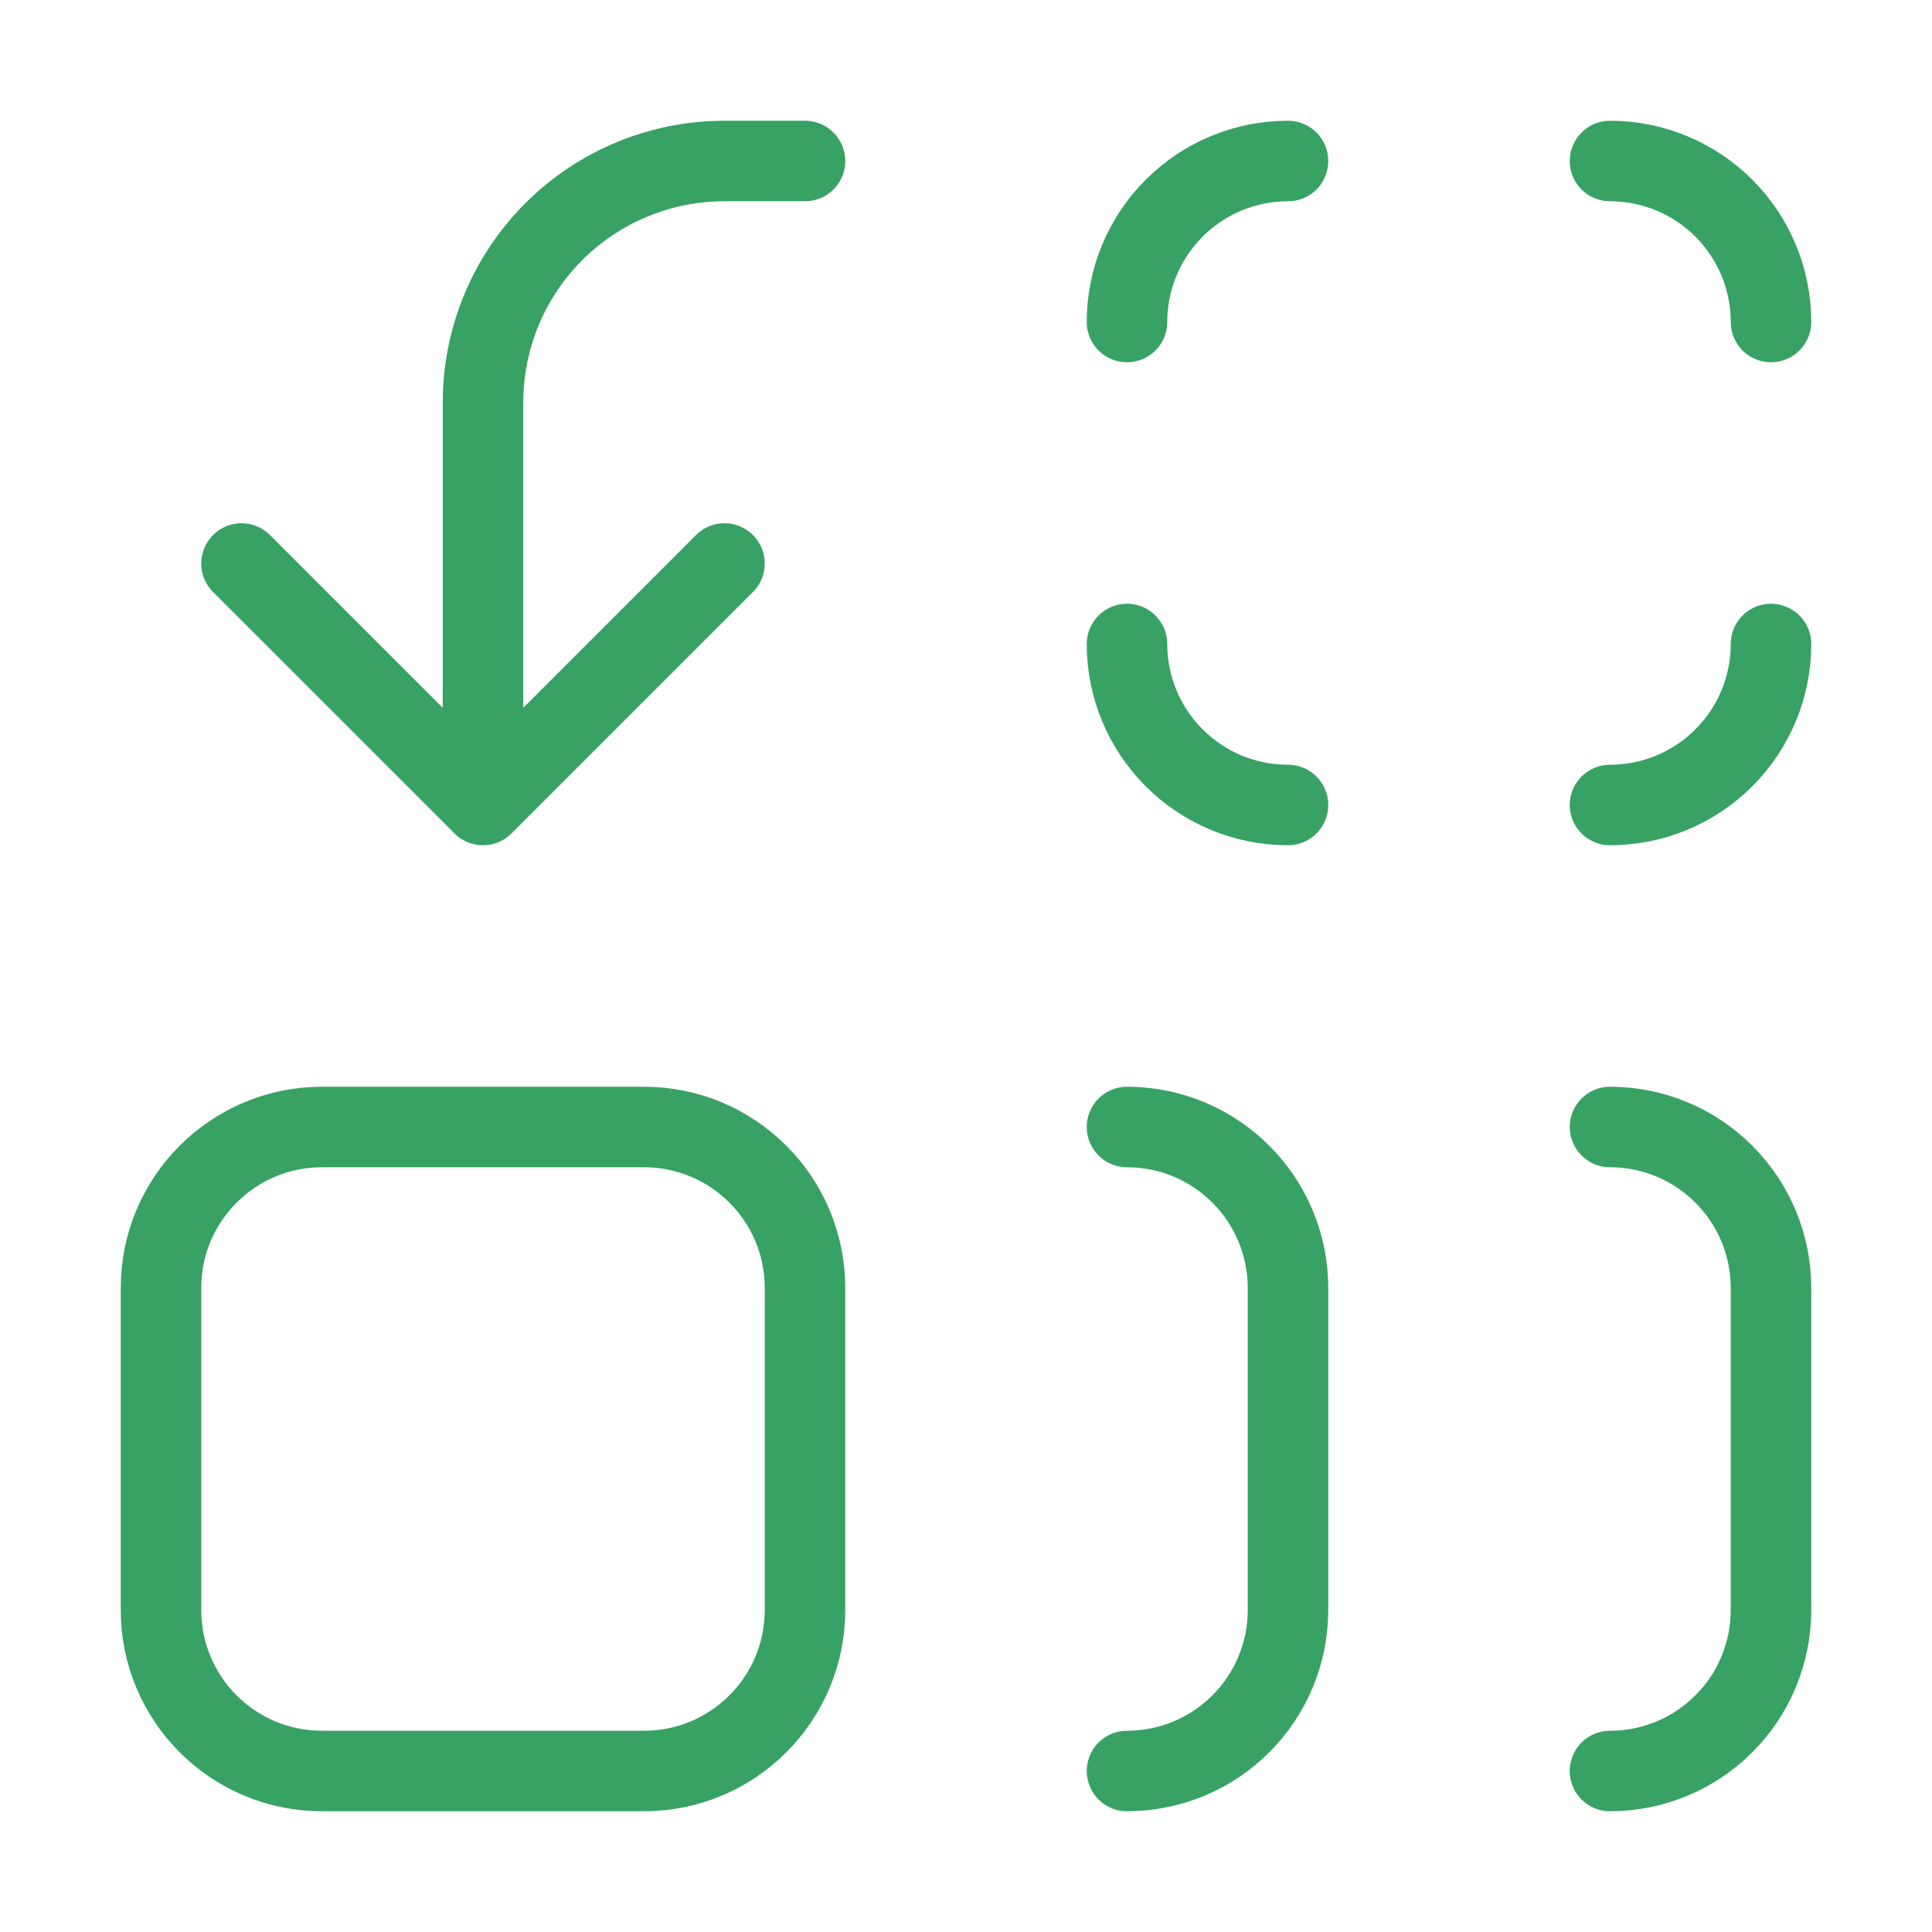
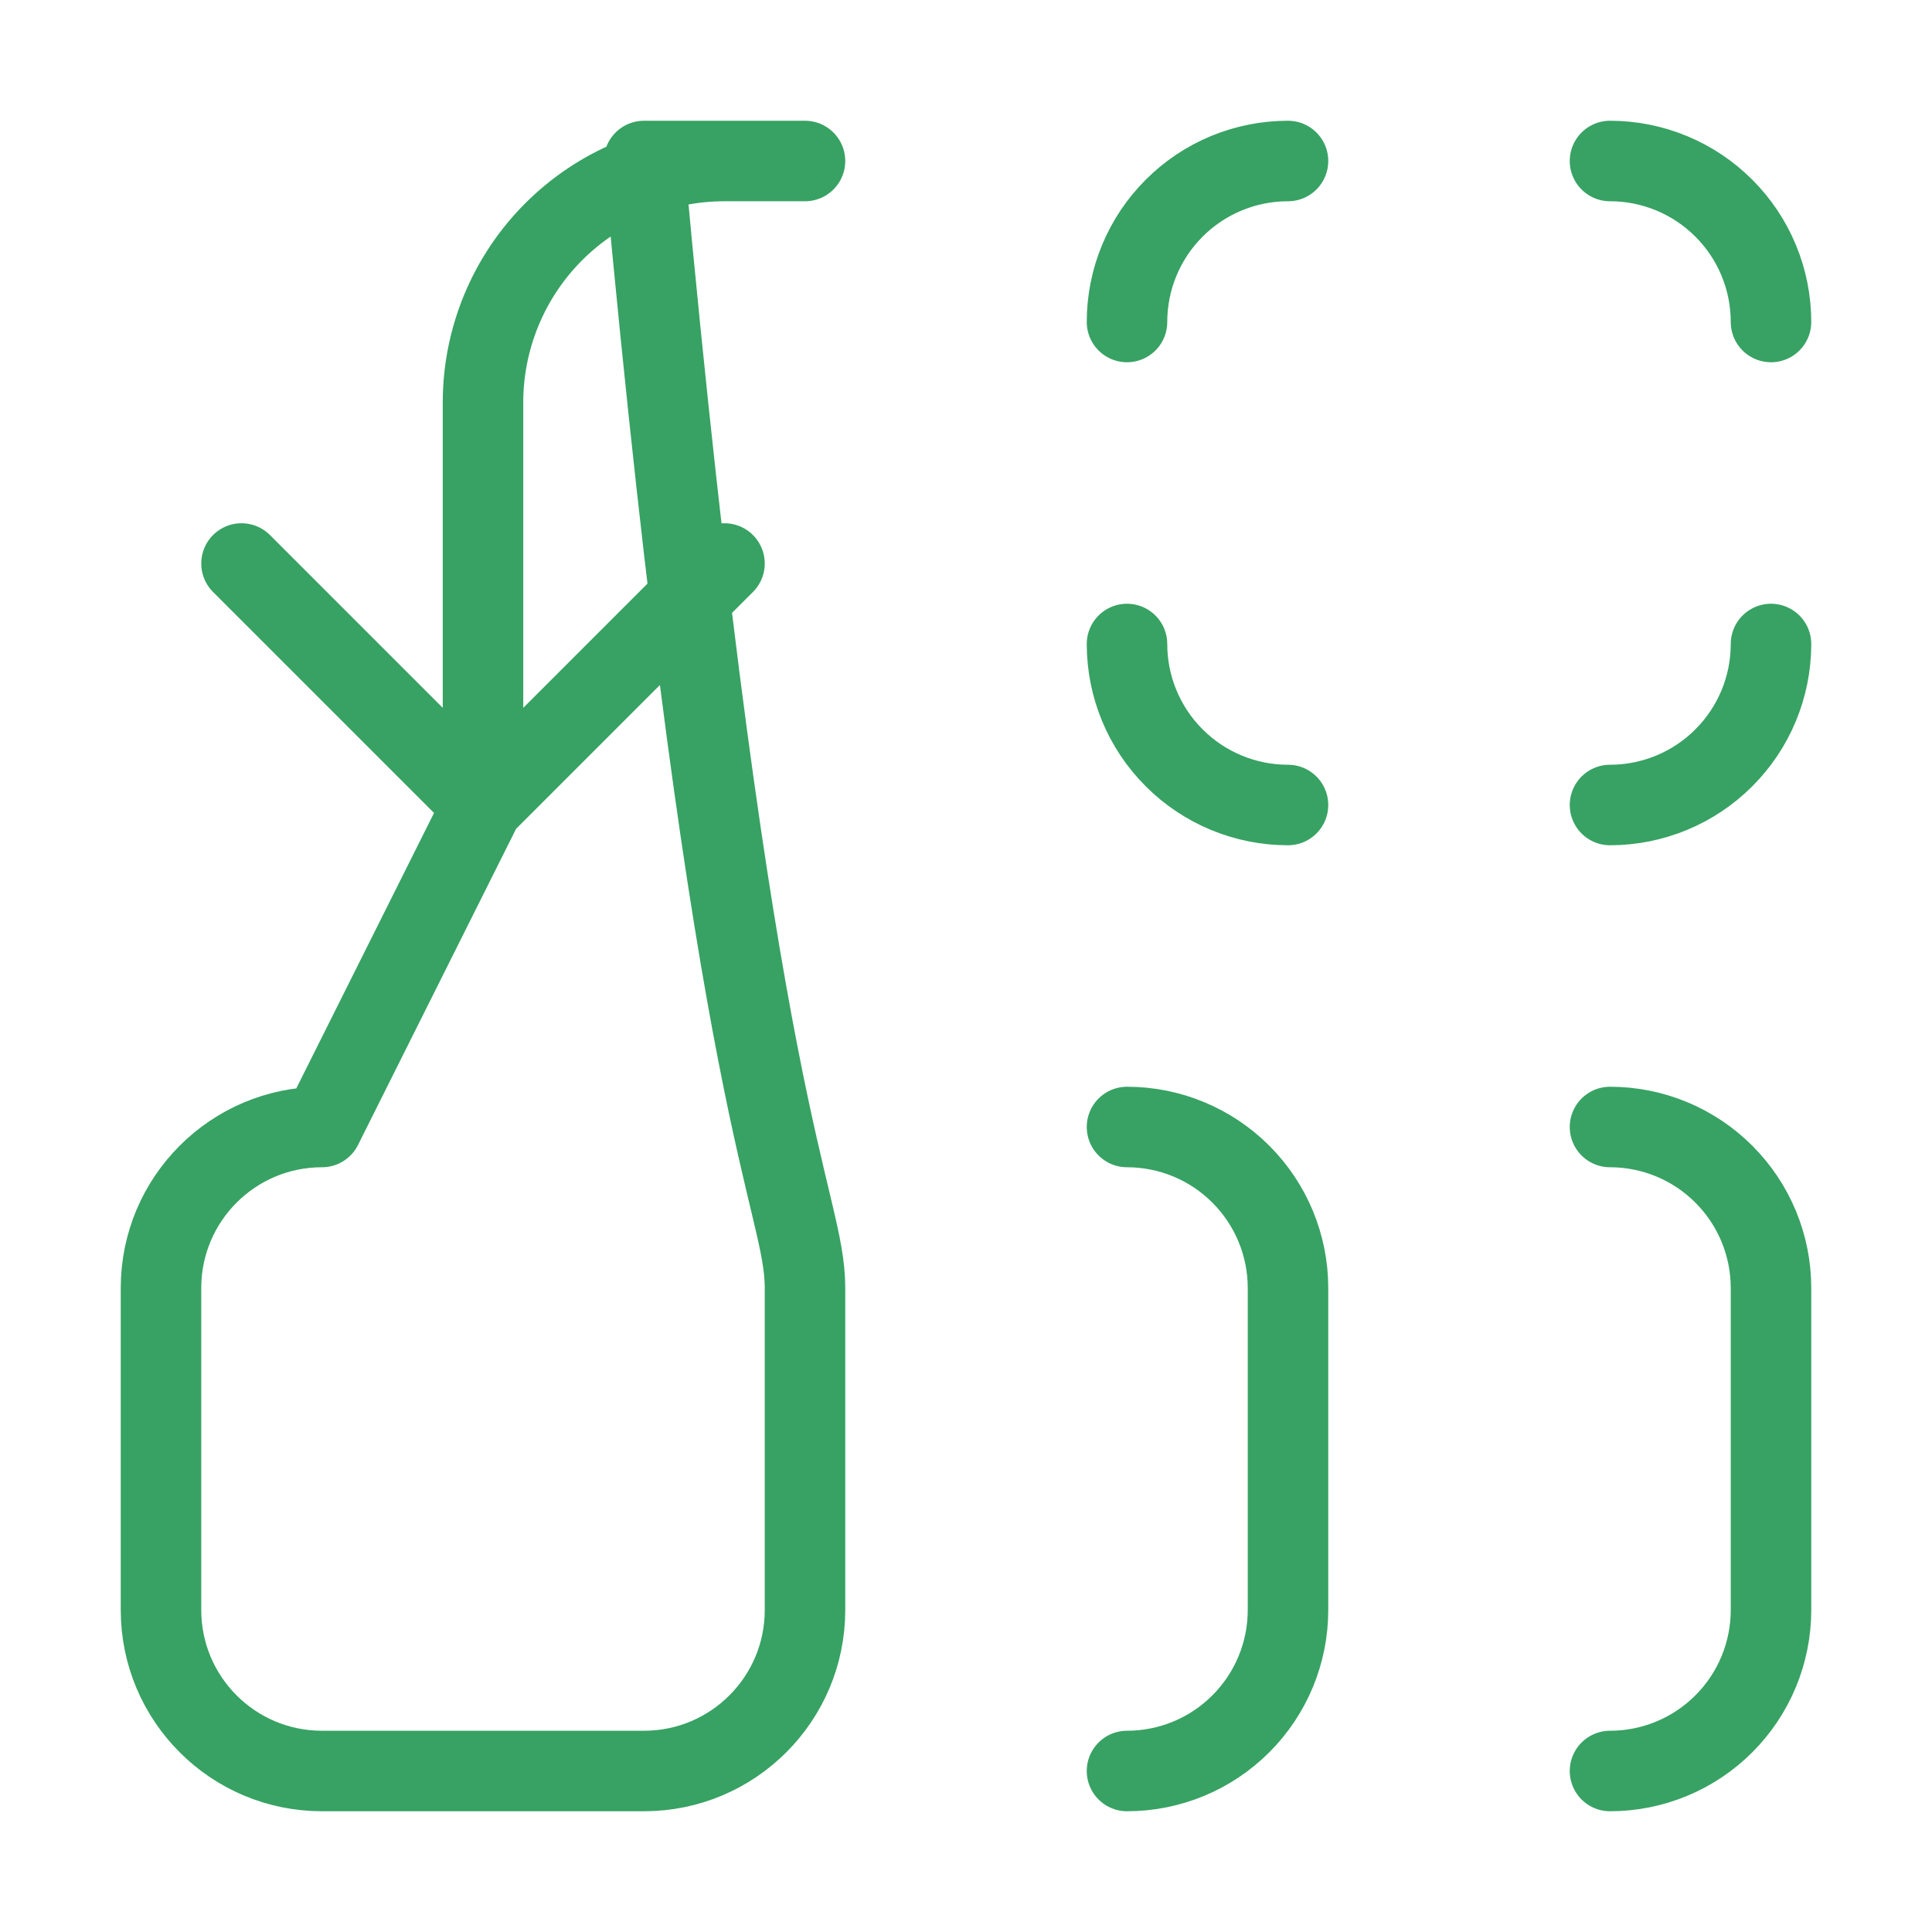
<svg xmlns="http://www.w3.org/2000/svg" width="36" height="36" viewBox="0 0 36 36" fill="none">
-   <path d="M21 21C21.796 21 22.559 21.316 23.121 21.879C23.684 22.441 24 23.204 24 24V30C24 30.796 23.684 31.559 23.121 32.121C22.559 32.684 21.796 33 21 33M21 6C21 5.204 21.316 4.441 21.879 3.879C22.441 3.316 23.204 3 24 3M24 15C23.204 15 22.441 14.684 21.879 14.121C21.316 13.559 21 12.796 21 12M30 21C30.796 21 31.559 21.316 32.121 21.879C32.684 22.441 33 23.204 33 24V30C33 30.796 32.684 31.559 32.121 32.121C31.559 32.684 30.796 33 30 33M30 3C30.796 3 31.559 3.316 32.121 3.879C32.684 4.441 33 5.204 33 6M33 12C33 12.796 32.684 13.559 32.121 14.121C31.559 14.684 30.796 15 30 15M4.5 10.5L9 15M9 15L13.5 10.5M9 15V7.5C9 6.307 9.474 5.162 10.318 4.318C11.162 3.474 12.306 3 13.5 3H15M6 21H12C13.657 21 15 22.343 15 24V30C15 31.657 13.657 33 12 33H6C4.343 33 3 31.657 3 30V24C3 22.343 4.343 21 6 21Z" stroke="#37A263" stroke-width="1.5" stroke-linecap="round" stroke-linejoin="round" />
+   <path d="M21 21C21.796 21 22.559 21.316 23.121 21.879C23.684 22.441 24 23.204 24 24V30C24 30.796 23.684 31.559 23.121 32.121C22.559 32.684 21.796 33 21 33M21 6C21 5.204 21.316 4.441 21.879 3.879C22.441 3.316 23.204 3 24 3M24 15C23.204 15 22.441 14.684 21.879 14.121C21.316 13.559 21 12.796 21 12M30 21C30.796 21 31.559 21.316 32.121 21.879C32.684 22.441 33 23.204 33 24V30C33 30.796 32.684 31.559 32.121 32.121C31.559 32.684 30.796 33 30 33M30 3C30.796 3 31.559 3.316 32.121 3.879C32.684 4.441 33 5.204 33 6M33 12C33 12.796 32.684 13.559 32.121 14.121C31.559 14.684 30.796 15 30 15M4.5 10.5L9 15M9 15L13.5 10.5M9 15V7.5C9 6.307 9.474 5.162 10.318 4.318C11.162 3.474 12.306 3 13.5 3H15H12C13.657 21 15 22.343 15 24V30C15 31.657 13.657 33 12 33H6C4.343 33 3 31.657 3 30V24C3 22.343 4.343 21 6 21Z" stroke="#37A263" stroke-width="1.5" stroke-linecap="round" stroke-linejoin="round" />
</svg>